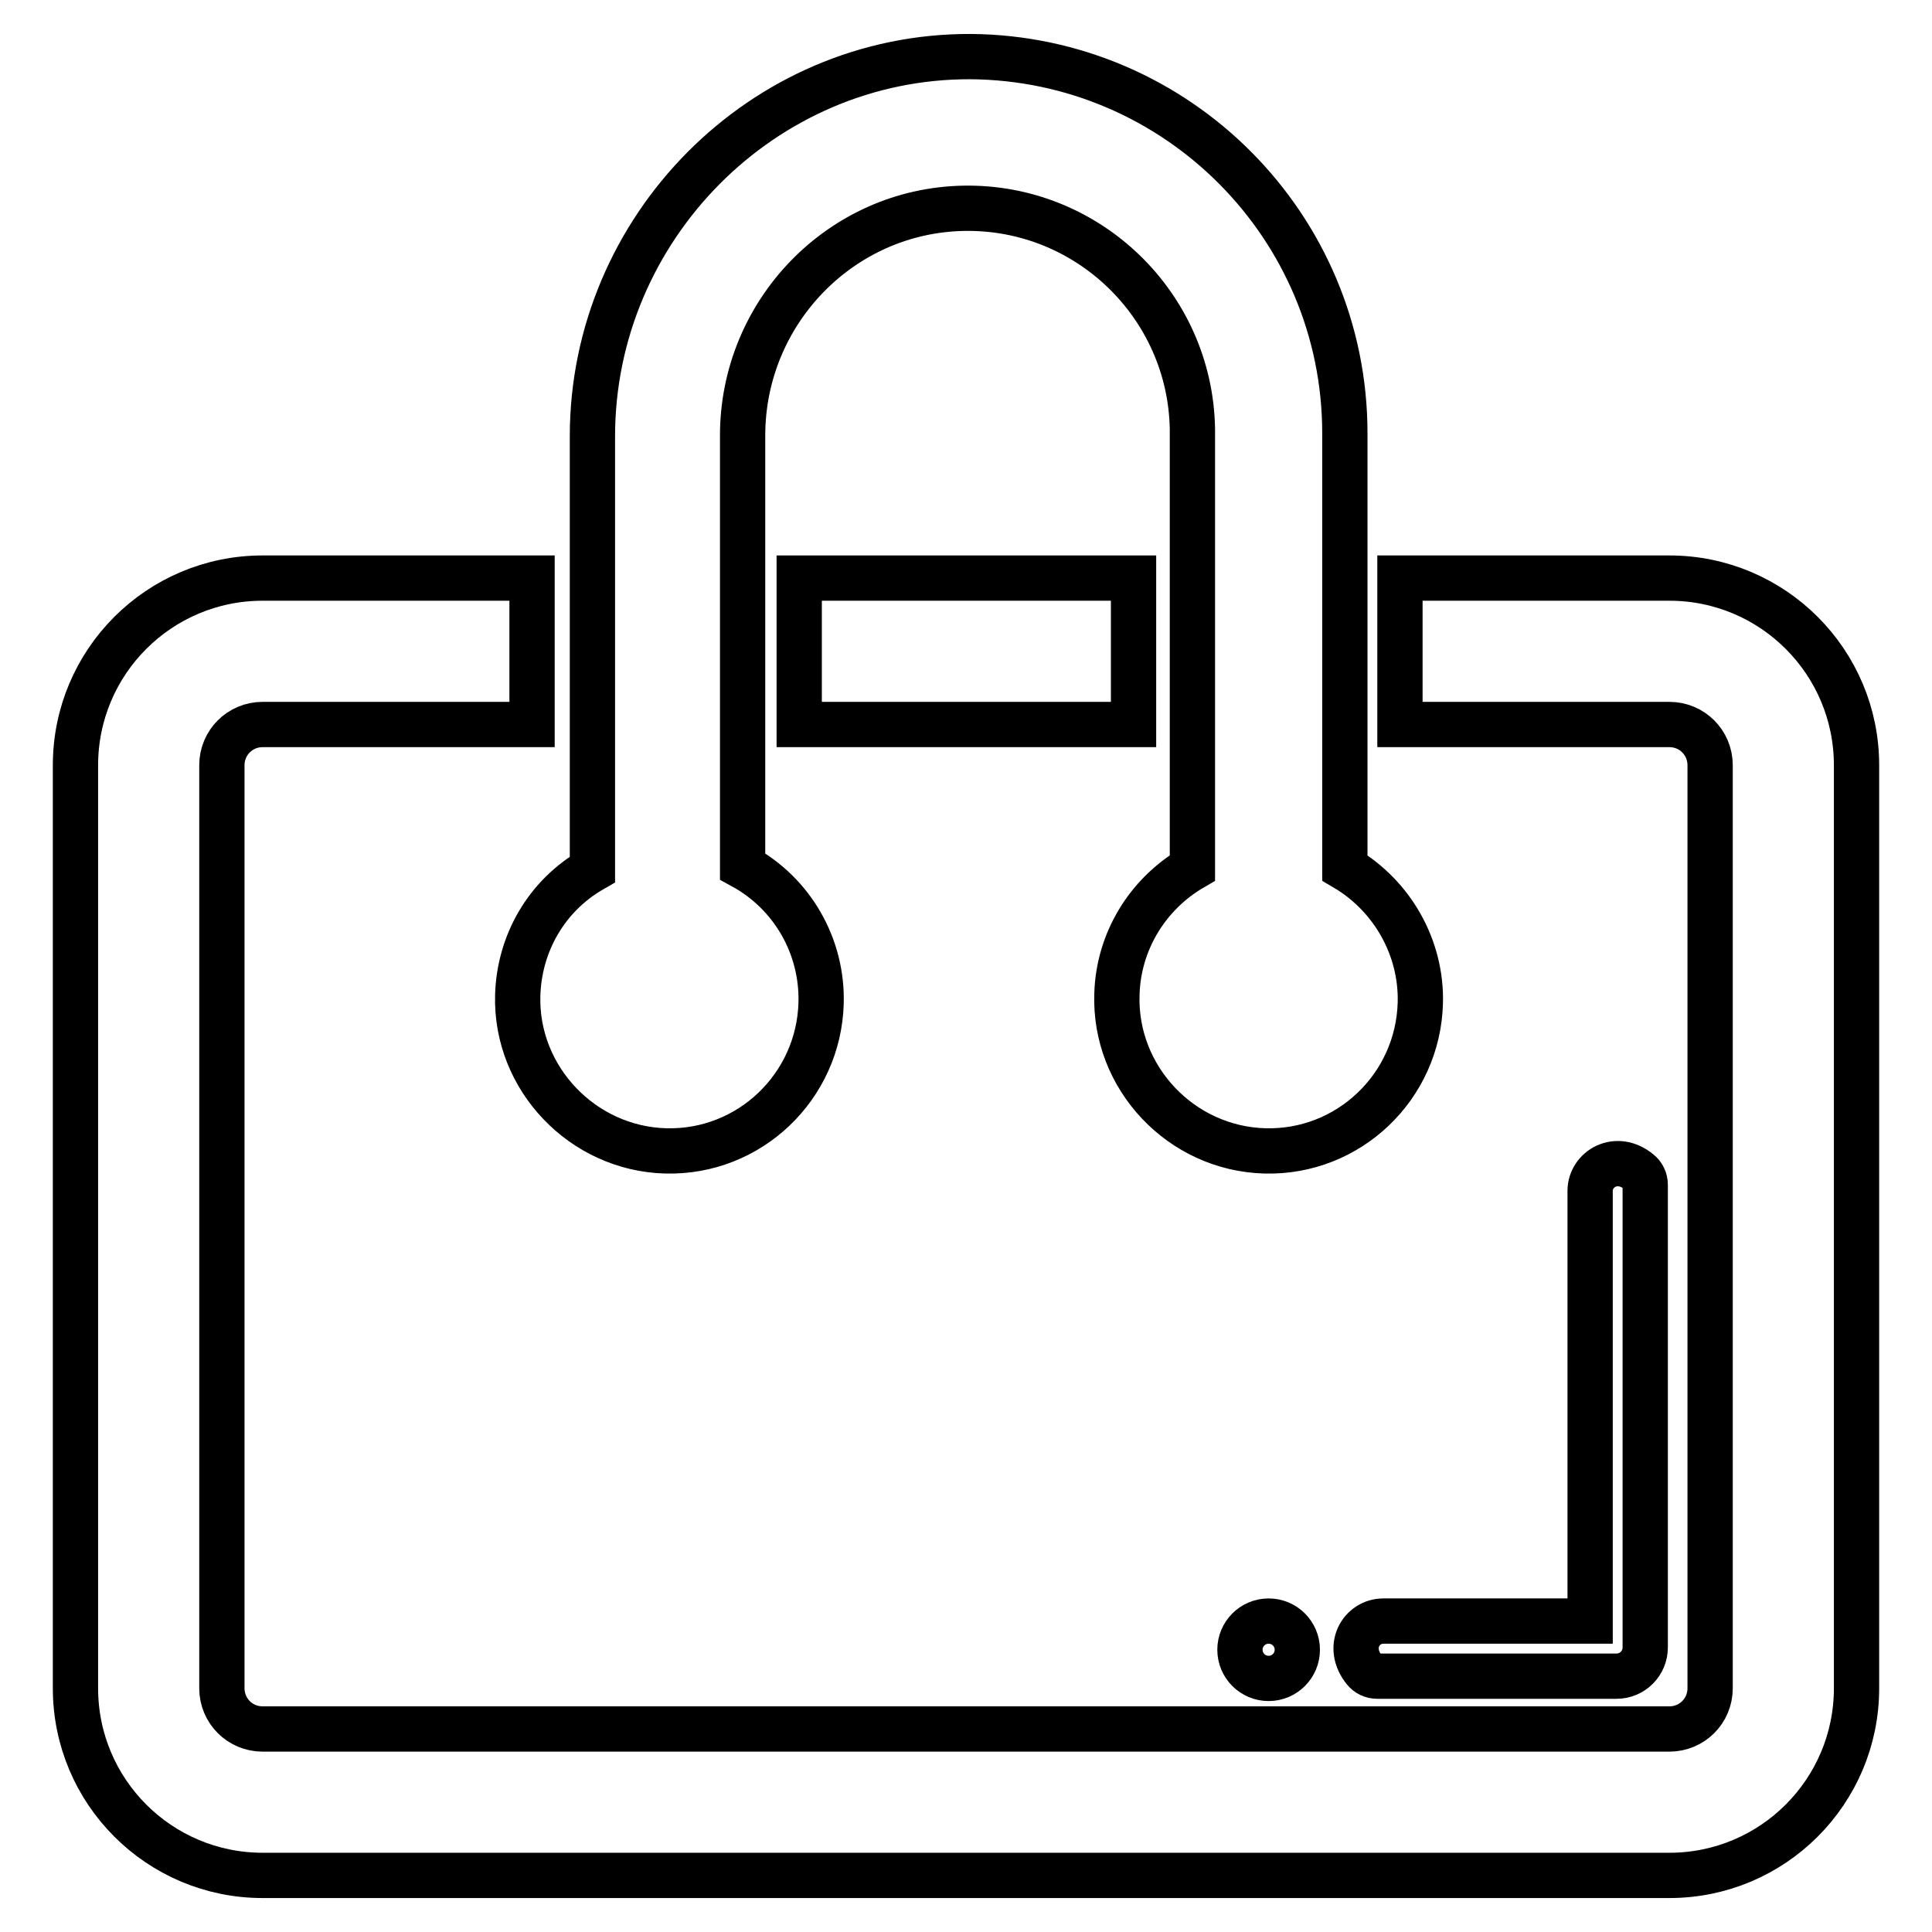
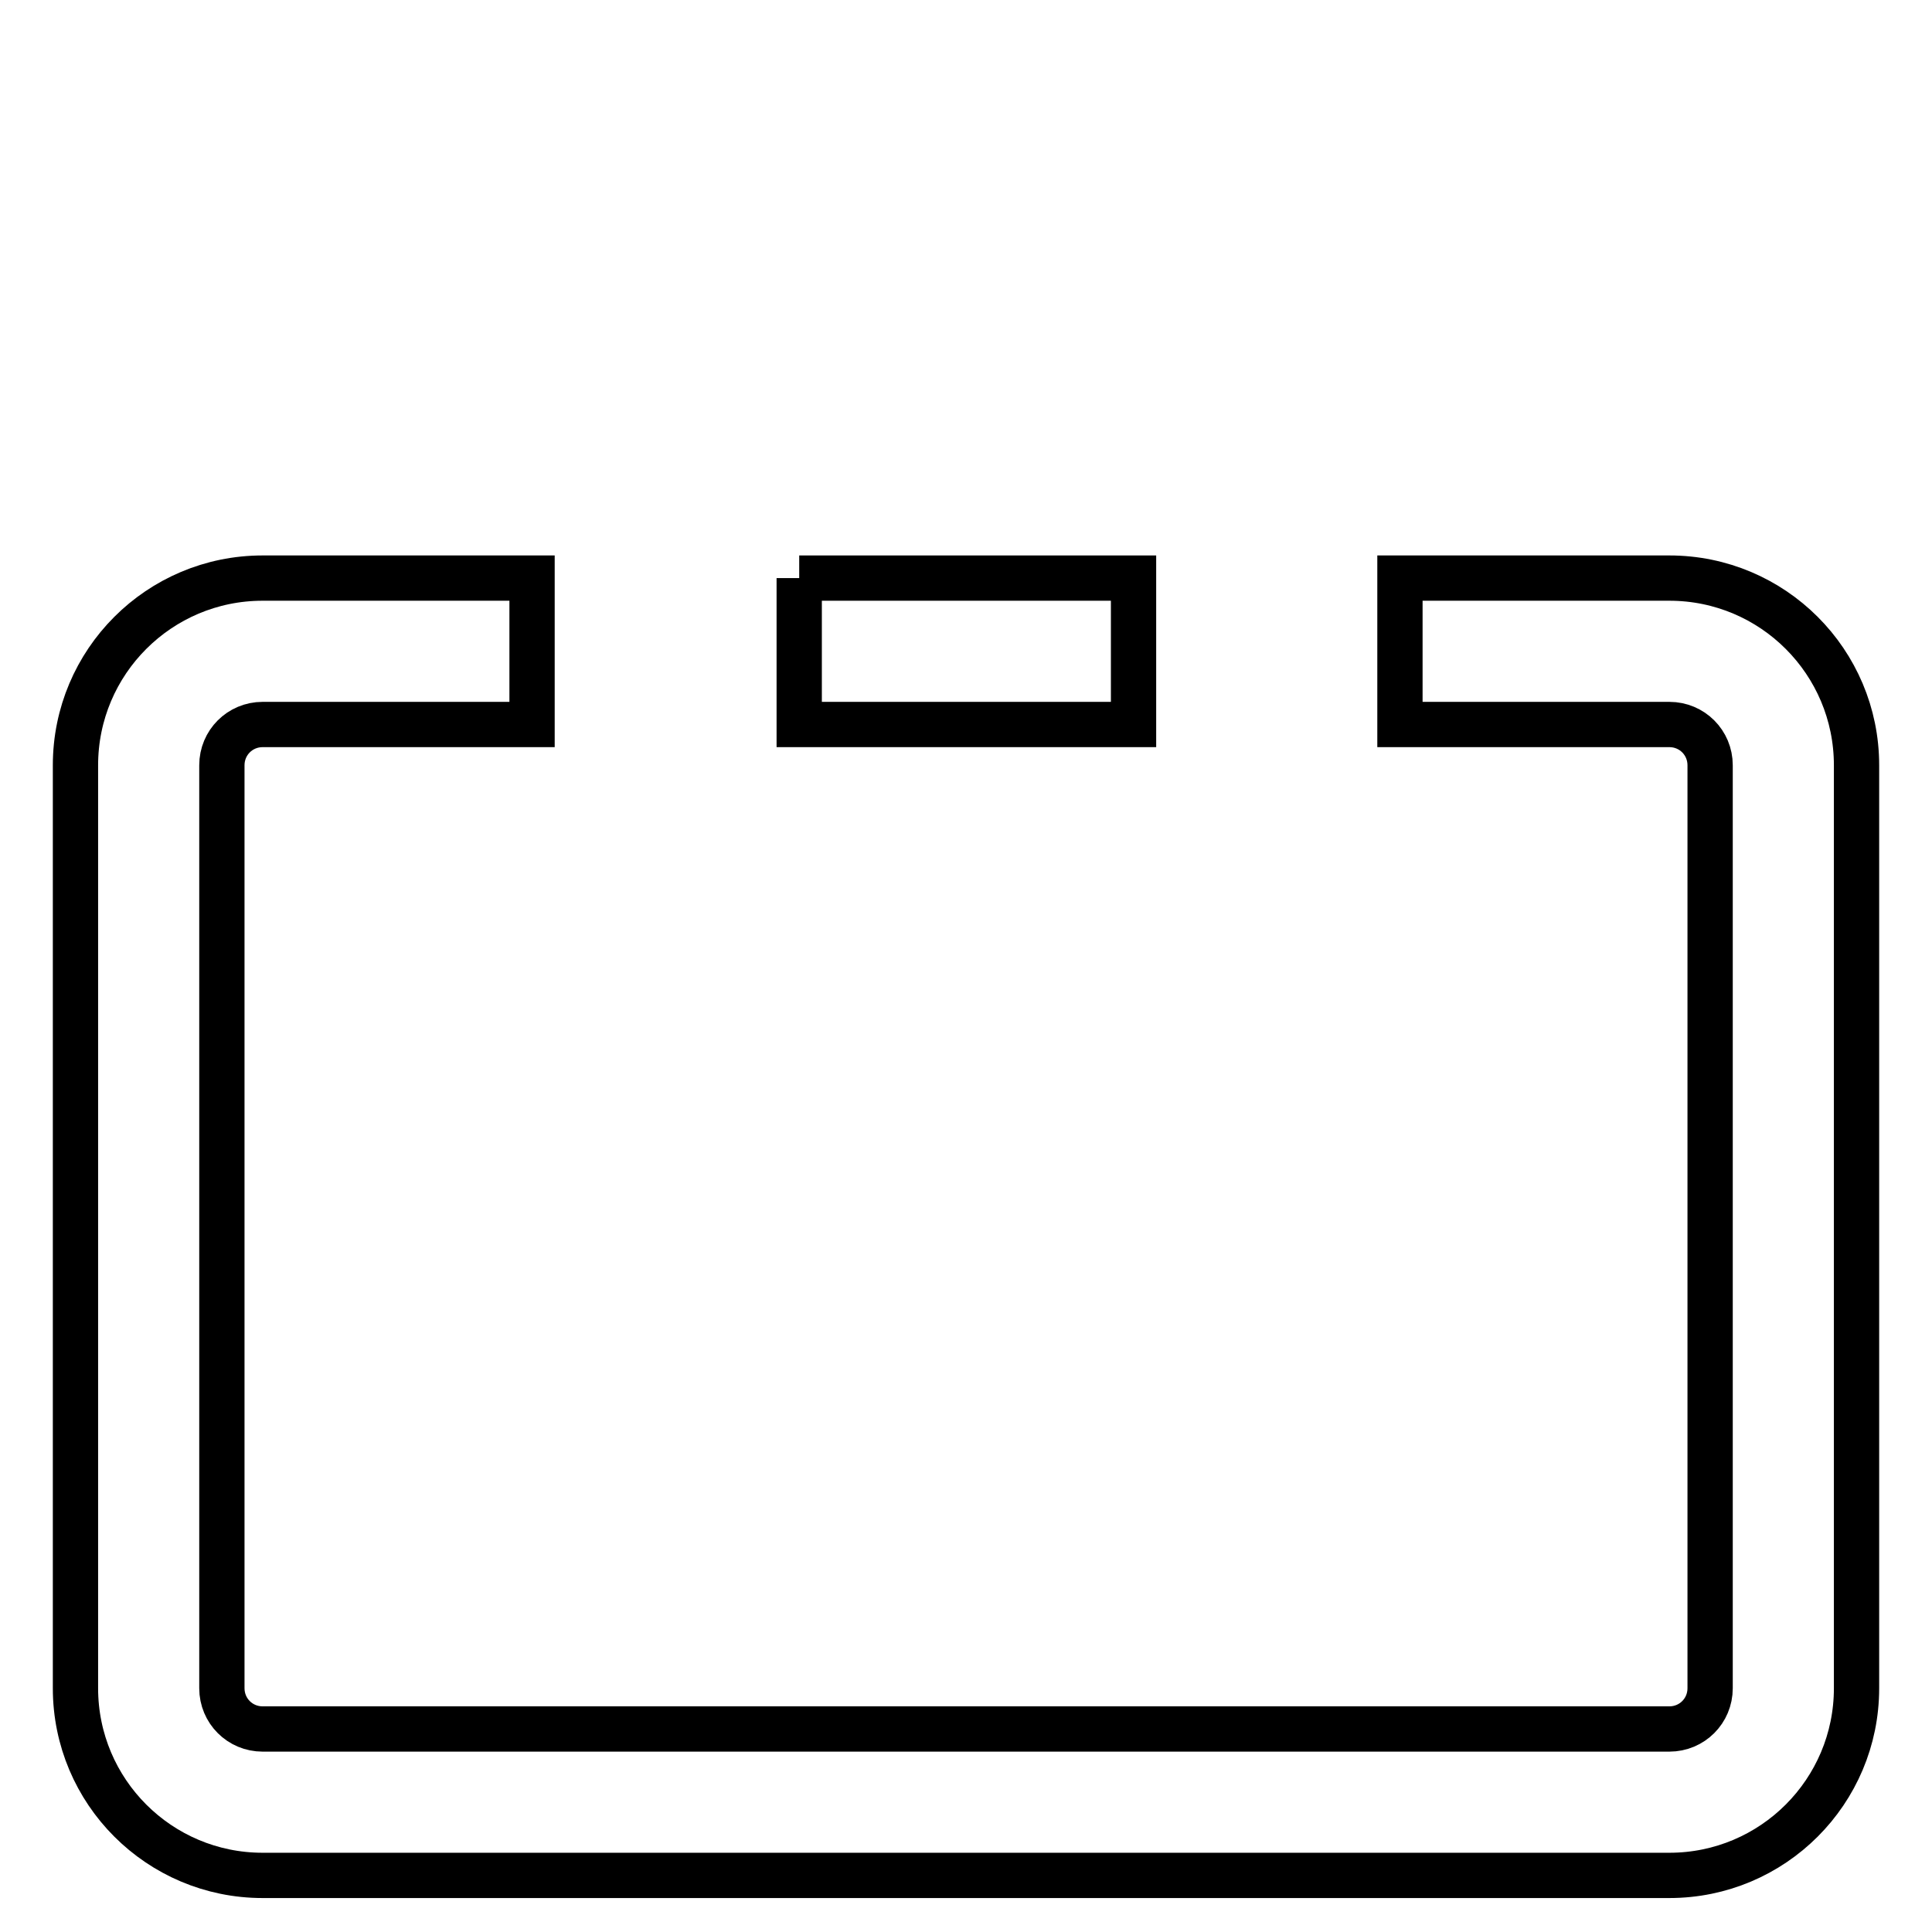
<svg xmlns="http://www.w3.org/2000/svg" version="1.1" x="0px" y="0px" viewBox="0 0 256 256" enable-background="new 0 0 256 256" xml:space="preserve">
  <g>
-     <path stroke-width="6" fill-opacity="0" stroke="#000000" d="M164.3,218.6c0,2.1,1.7,3.8,3.8,3.8c2.1,0,3.8-1.7,3.8-3.8c0,0,0,0,0,0c0-2.1-1.7-3.8-3.8-3.8 C166,214.8,164.3,216.5,164.3,218.6C164.3,218.5,164.3,218.5,164.3,218.6z" />
-     <path stroke-width="6" fill-opacity="0" stroke="#000000" d="M105.9,76.6h44.3V96h-44.3V76.6z" />
+     <path stroke-width="6" fill-opacity="0" stroke="#000000" d="M105.9,76.6h44.3V96h-44.3V76.6" />
    <path stroke-width="6" fill-opacity="0" stroke="#000000" d="M221.2,76.6h-35.7V96h35.7c3,0,5.4,2.4,5.4,5.4v122.3c0,3-2.4,5.4-5.4,5.4H34.8c-3,0-5.4-2.4-5.4-5.4V101.4 c0-3,2.4-5.4,5.4-5.4l0,0h35.7V76.6H34.8C21.1,76.6,10,87.7,10,101.4c0,0,0,0,0,0v122.3c0,13.7,11.1,24.8,24.8,24.8h186.4 c13.7,0,24.8-11.1,24.8-24.8c0,0,0,0,0,0V101.4C246,87.7,234.9,76.6,221.2,76.6C221.2,76.6,221.2,76.6,221.2,76.6z" />
-     <path stroke-width="6" fill-opacity="0" stroke="#000000" d="M68.6,131.9c-0.3,11,8.6,20.3,19.6,20.6c11.1,0.3,20.3-8.5,20.6-19.6c0.2-7.5-3.8-14.5-10.4-18.1V57.7 c0-16.3,13-29.8,29.3-30.1c16.4-0.3,30,12.8,30.3,29.2c0,0.2,0,0.4,0,0.5V115c-6,3.5-9.8,9.8-10,16.7c-0.4,11.1,8.5,20.5,19.6,20.8 c11.1,0.3,20.3-8.5,20.6-19.6c0.2-7.3-3.7-14.2-10-17.9V57.4c0-27.4-22.2-49.7-49.6-49.9c-27.6-0.1-50.1,22.8-50.1,50.3v57.4 C72.4,118.7,68.8,125,68.6,131.9z M182.5,222.1h31.7c2.1,0,3.8-1.7,3.8-3.8v-61.3c0-0.7-0.3-1.3-0.8-1.7c-3-2.5-6.5-0.4-6.5,2.5v57 h-27.4c-2.9,0-5,3.4-2.5,6.5C181.2,221.8,181.8,222.1,182.5,222.1z" />
  </g>
</svg>